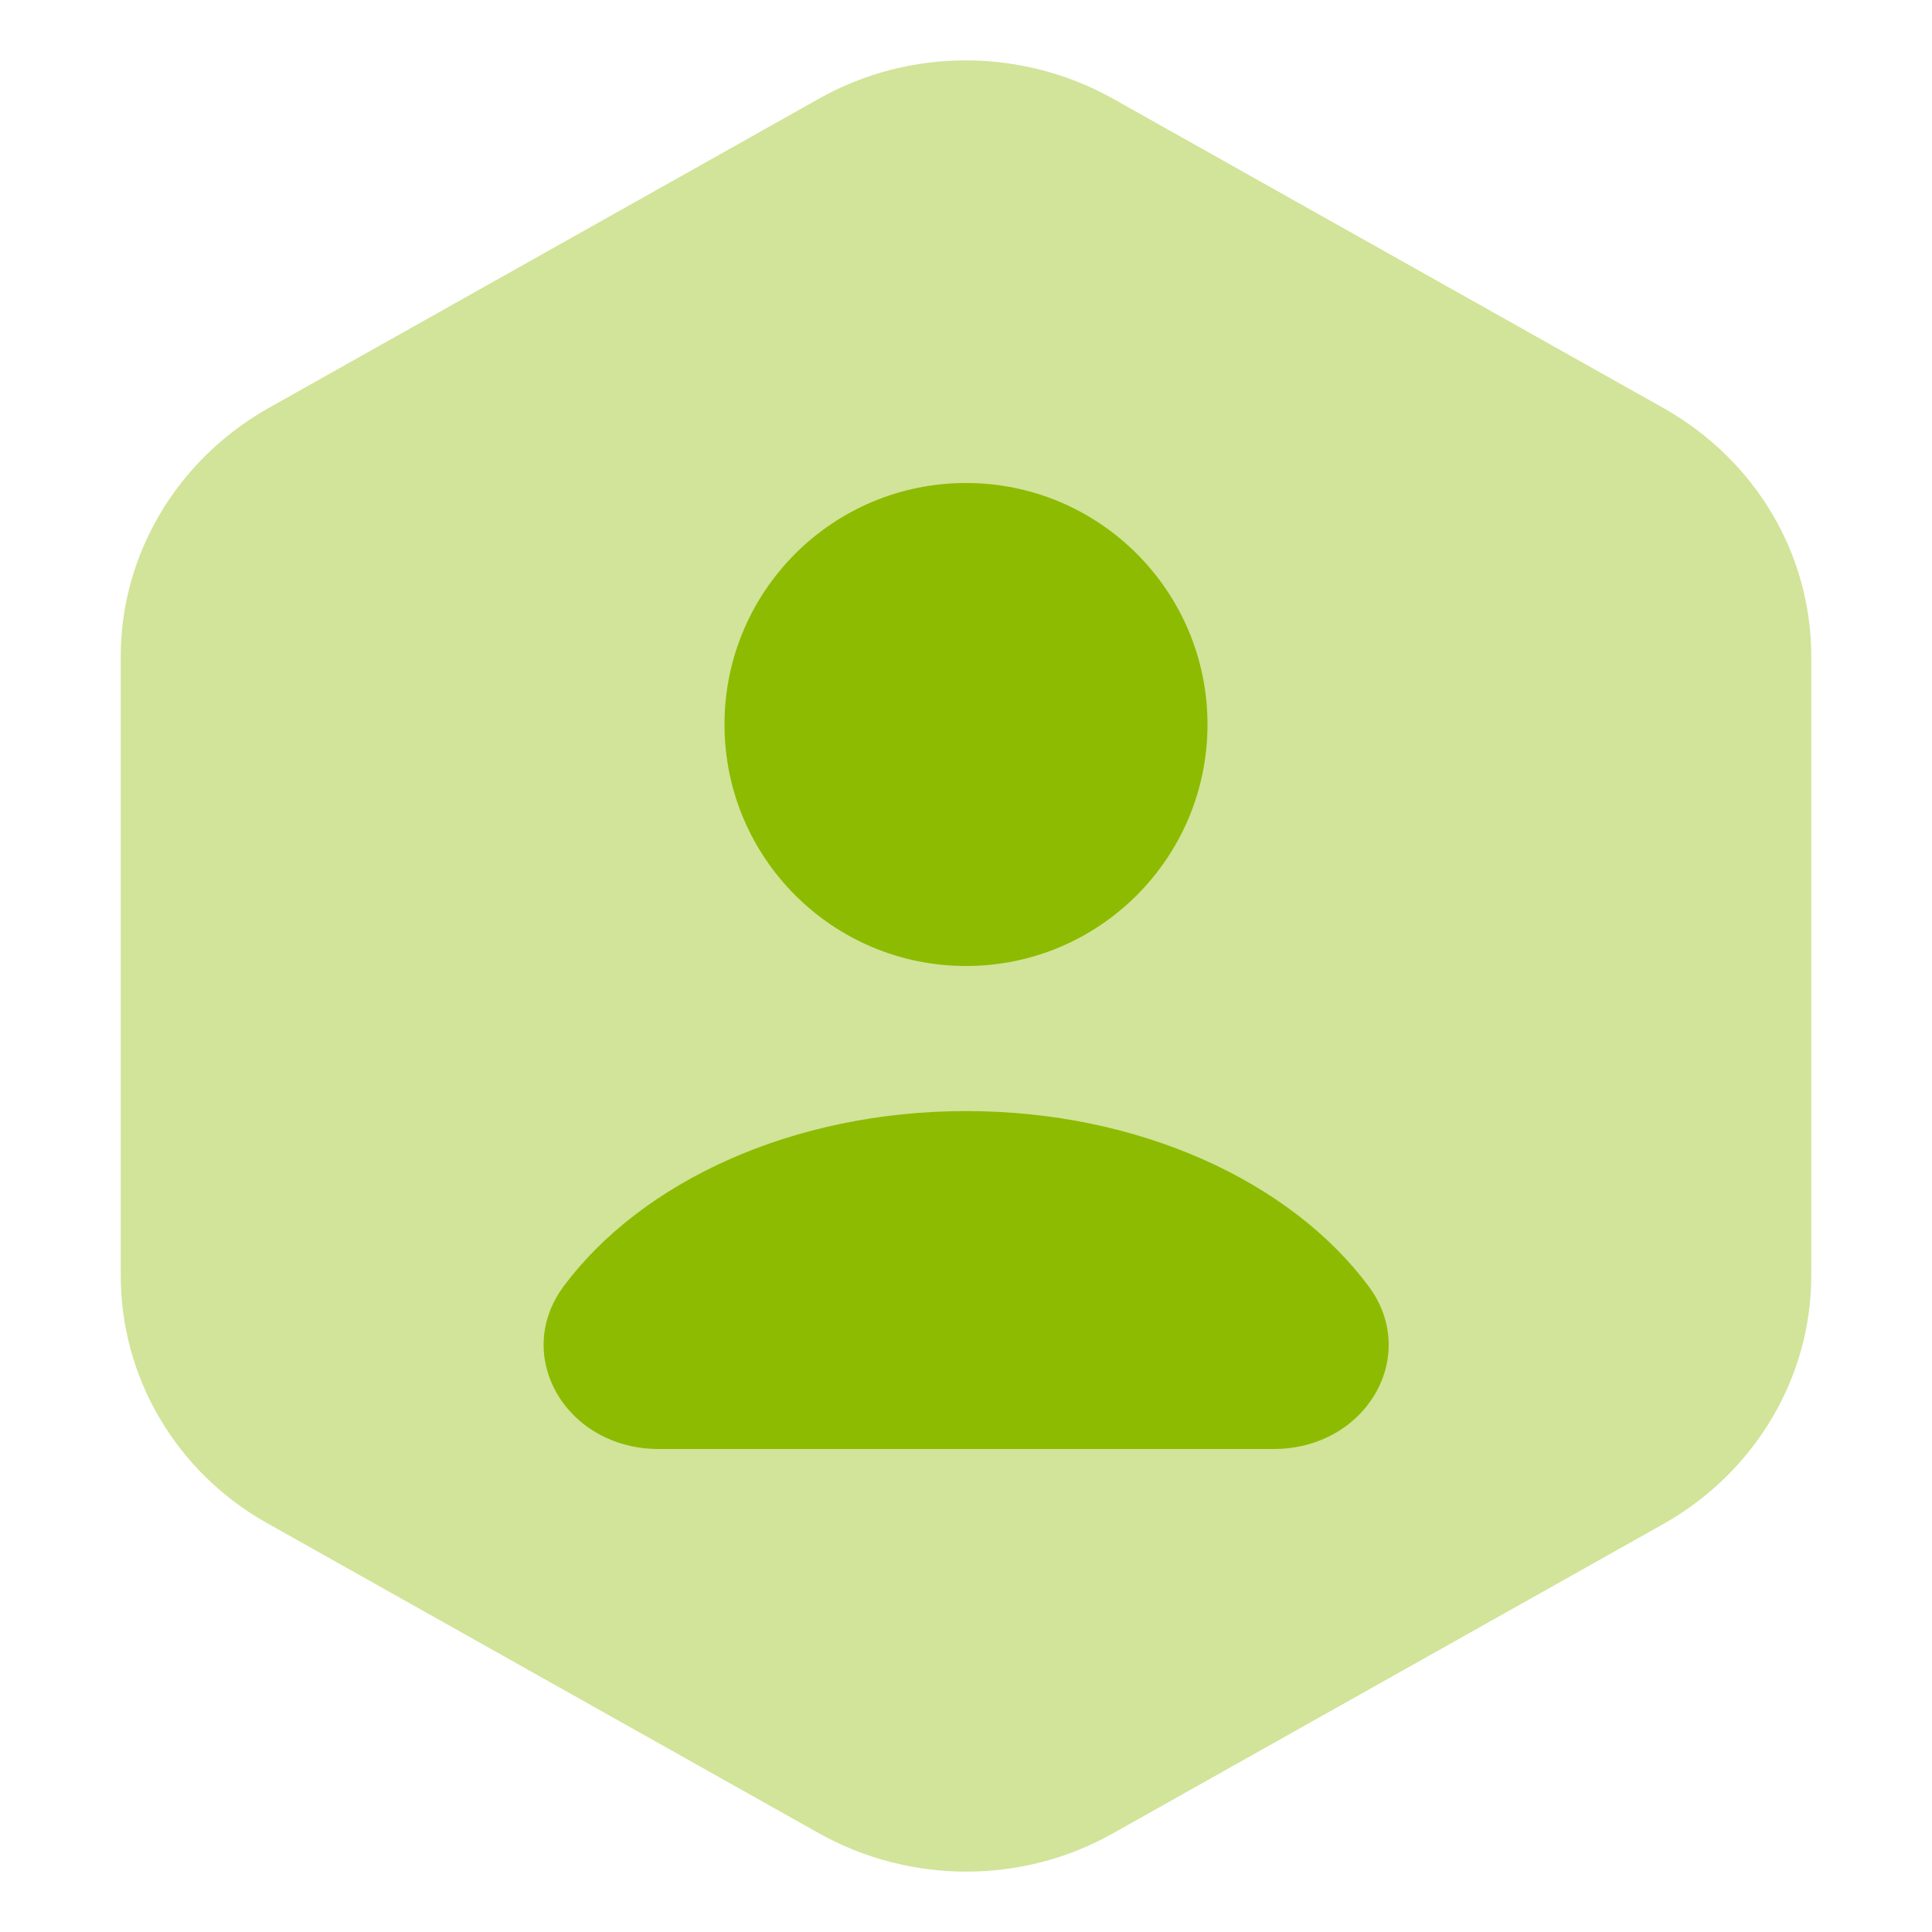
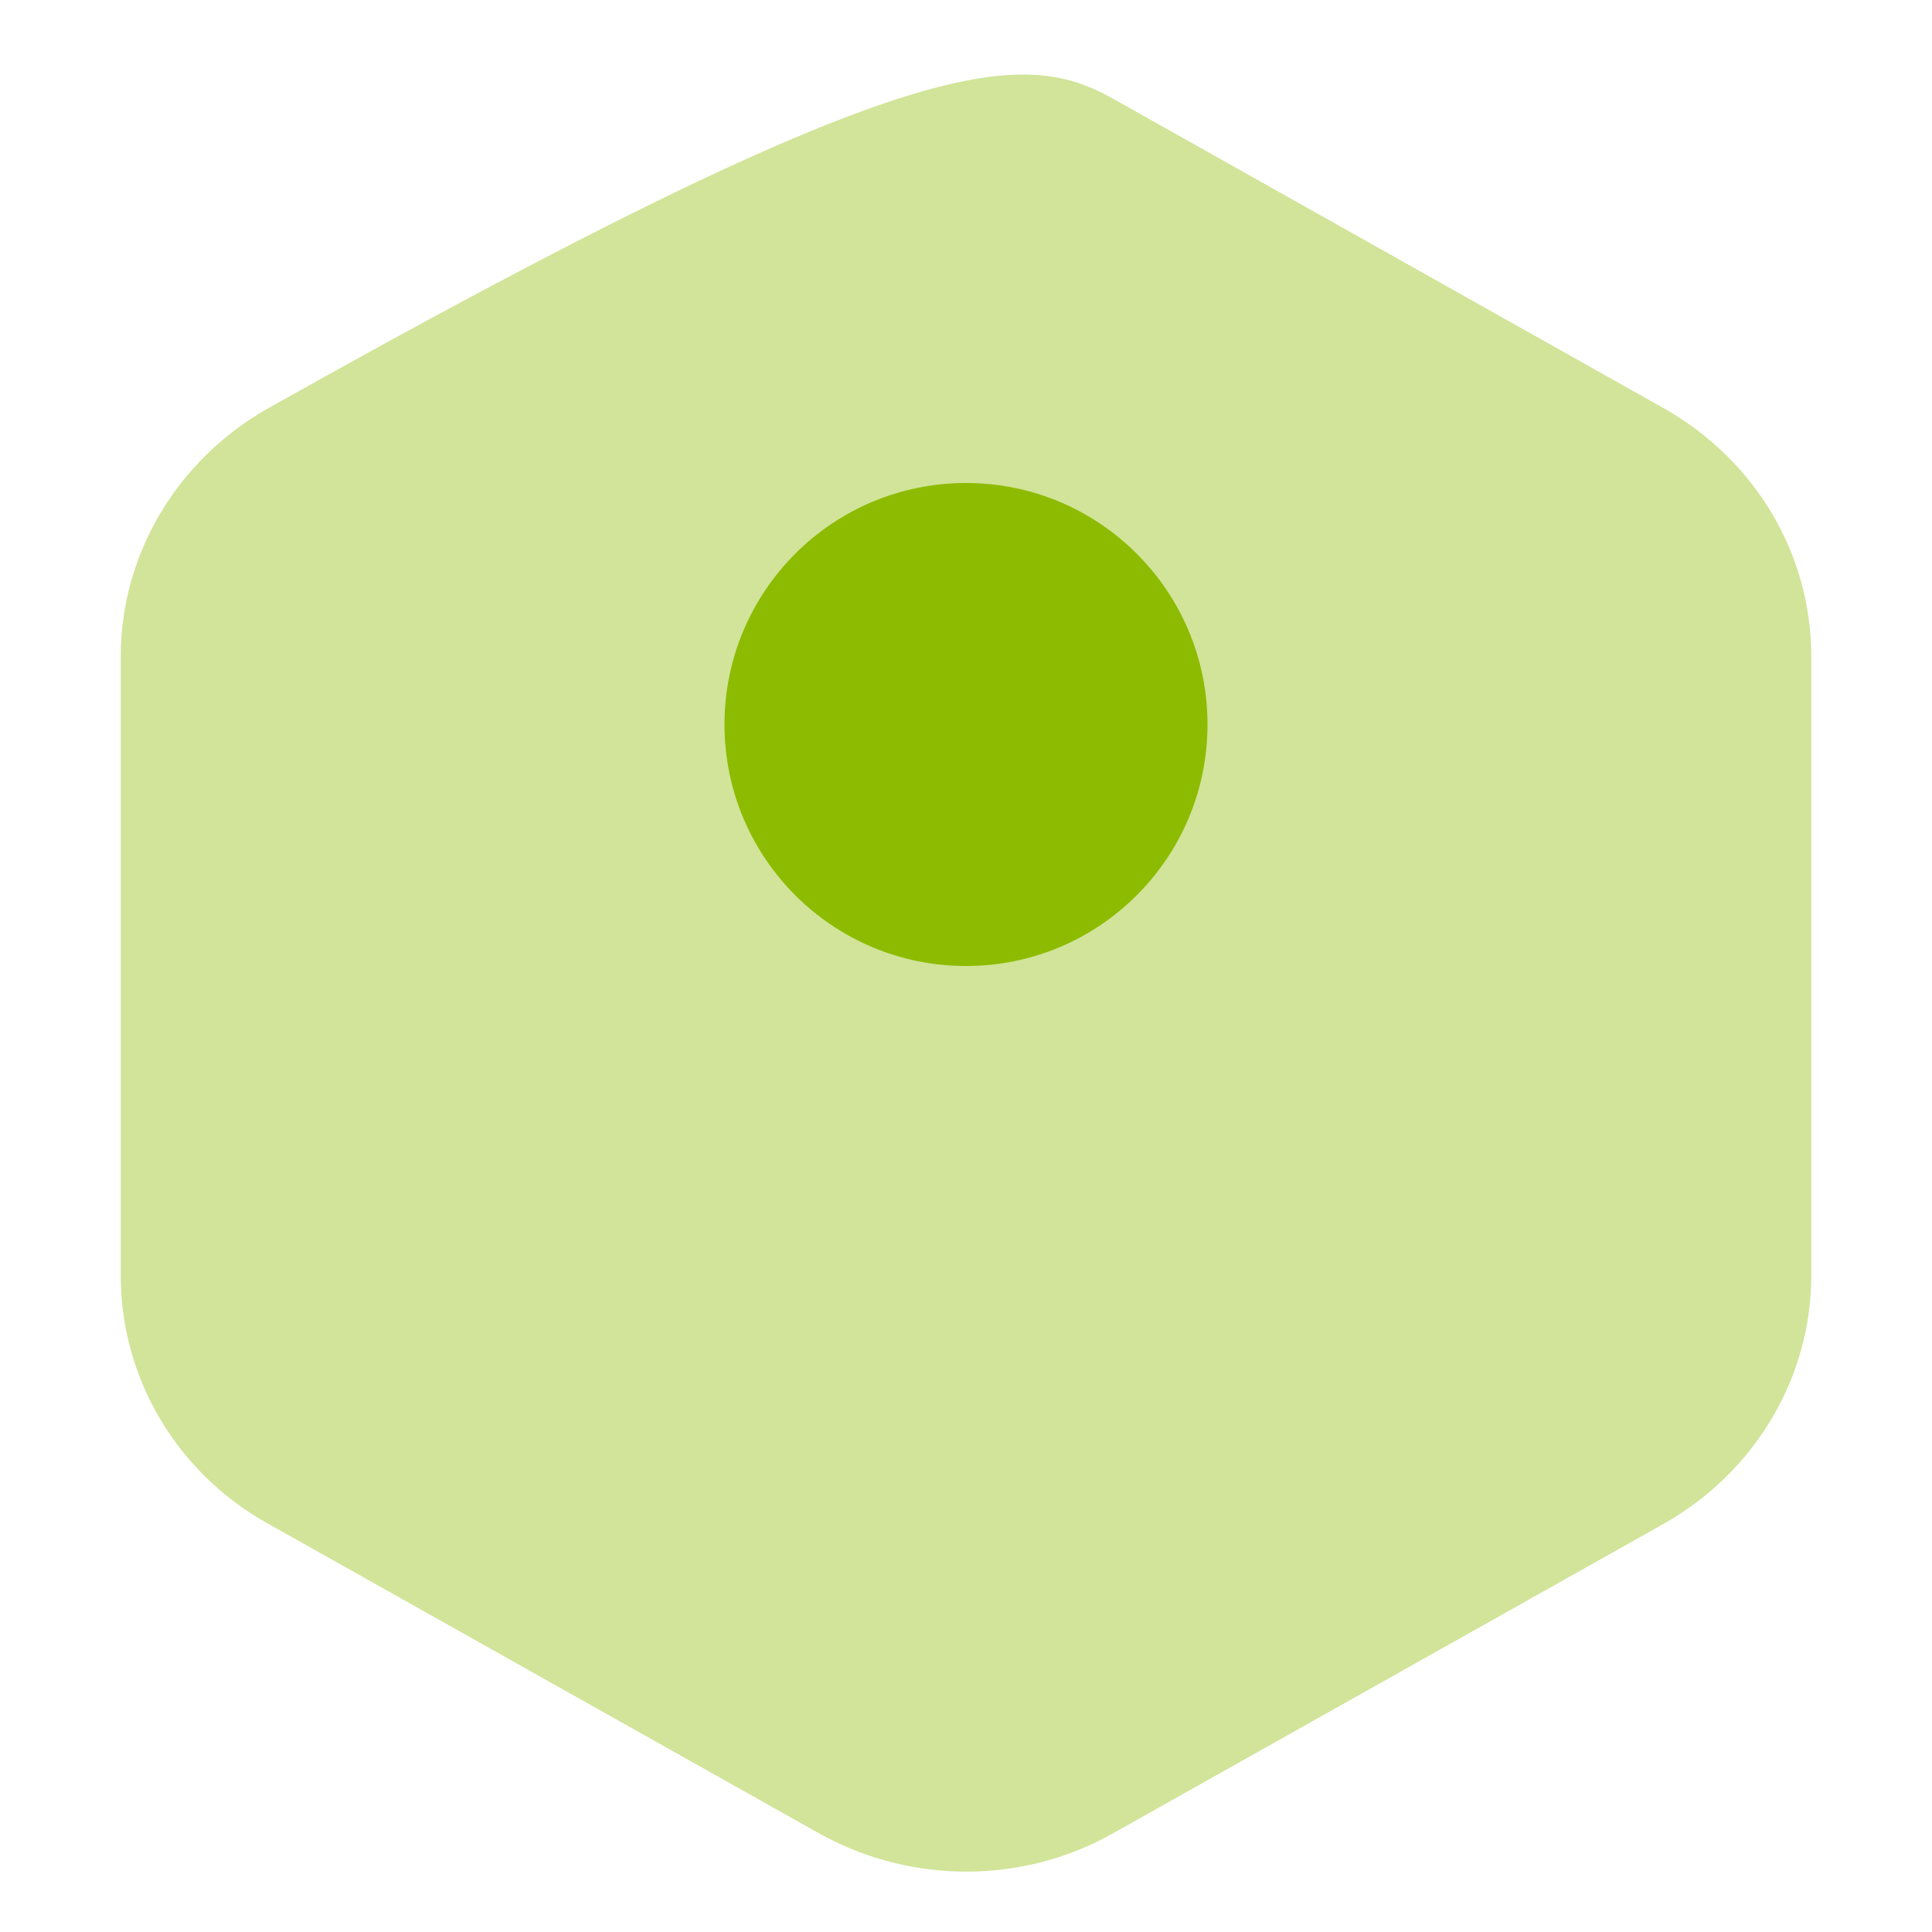
<svg xmlns="http://www.w3.org/2000/svg" width="32" height="32" viewBox="0 0 32 32" fill="none">
-   <path opacity="0.4" d="M30 10.87V21.13C30 22.81 29.075 24.37 27.581 25.225L18.427 30.37C16.932 31.21 15.083 31.21 13.573 30.37L4.419 25.225C2.925 24.385 2 22.825 2 21.13V10.87C2 9.19 2.925 7.63 4.419 6.775L13.573 1.63C15.068 0.79 16.917 0.79 18.427 1.63L27.581 6.775C29.075 7.63 30 9.175 30 10.87Z" fill="#8DBB01" />
+   <path opacity="0.4" d="M30 10.87V21.13C30 22.81 29.075 24.37 27.581 25.225L18.427 30.37C16.932 31.21 15.083 31.21 13.573 30.37L4.419 25.225C2.925 24.385 2 22.825 2 21.13V10.87C2 9.19 2.925 7.63 4.419 6.775C15.068 0.79 16.917 0.79 18.427 1.63L27.581 6.775C29.075 7.63 30 9.175 30 10.87Z" fill="#8DBB01" />
  <path d="M16 16C18.209 16 20 14.209 20 12C20 9.791 18.209 8 16 8C13.791 8 12 9.791 12 12C12 14.209 13.791 16 16 16Z" fill="#8DBB01" />
-   <path d="M21.093 24C22.631 24 23.524 22.455 22.669 21.305C21.378 19.571 18.87 18.403 16.002 18.403C13.134 18.403 10.627 19.571 9.336 21.305C8.481 22.455 9.374 24 10.912 24H21.093Z" fill="#8DBB01" />
</svg>